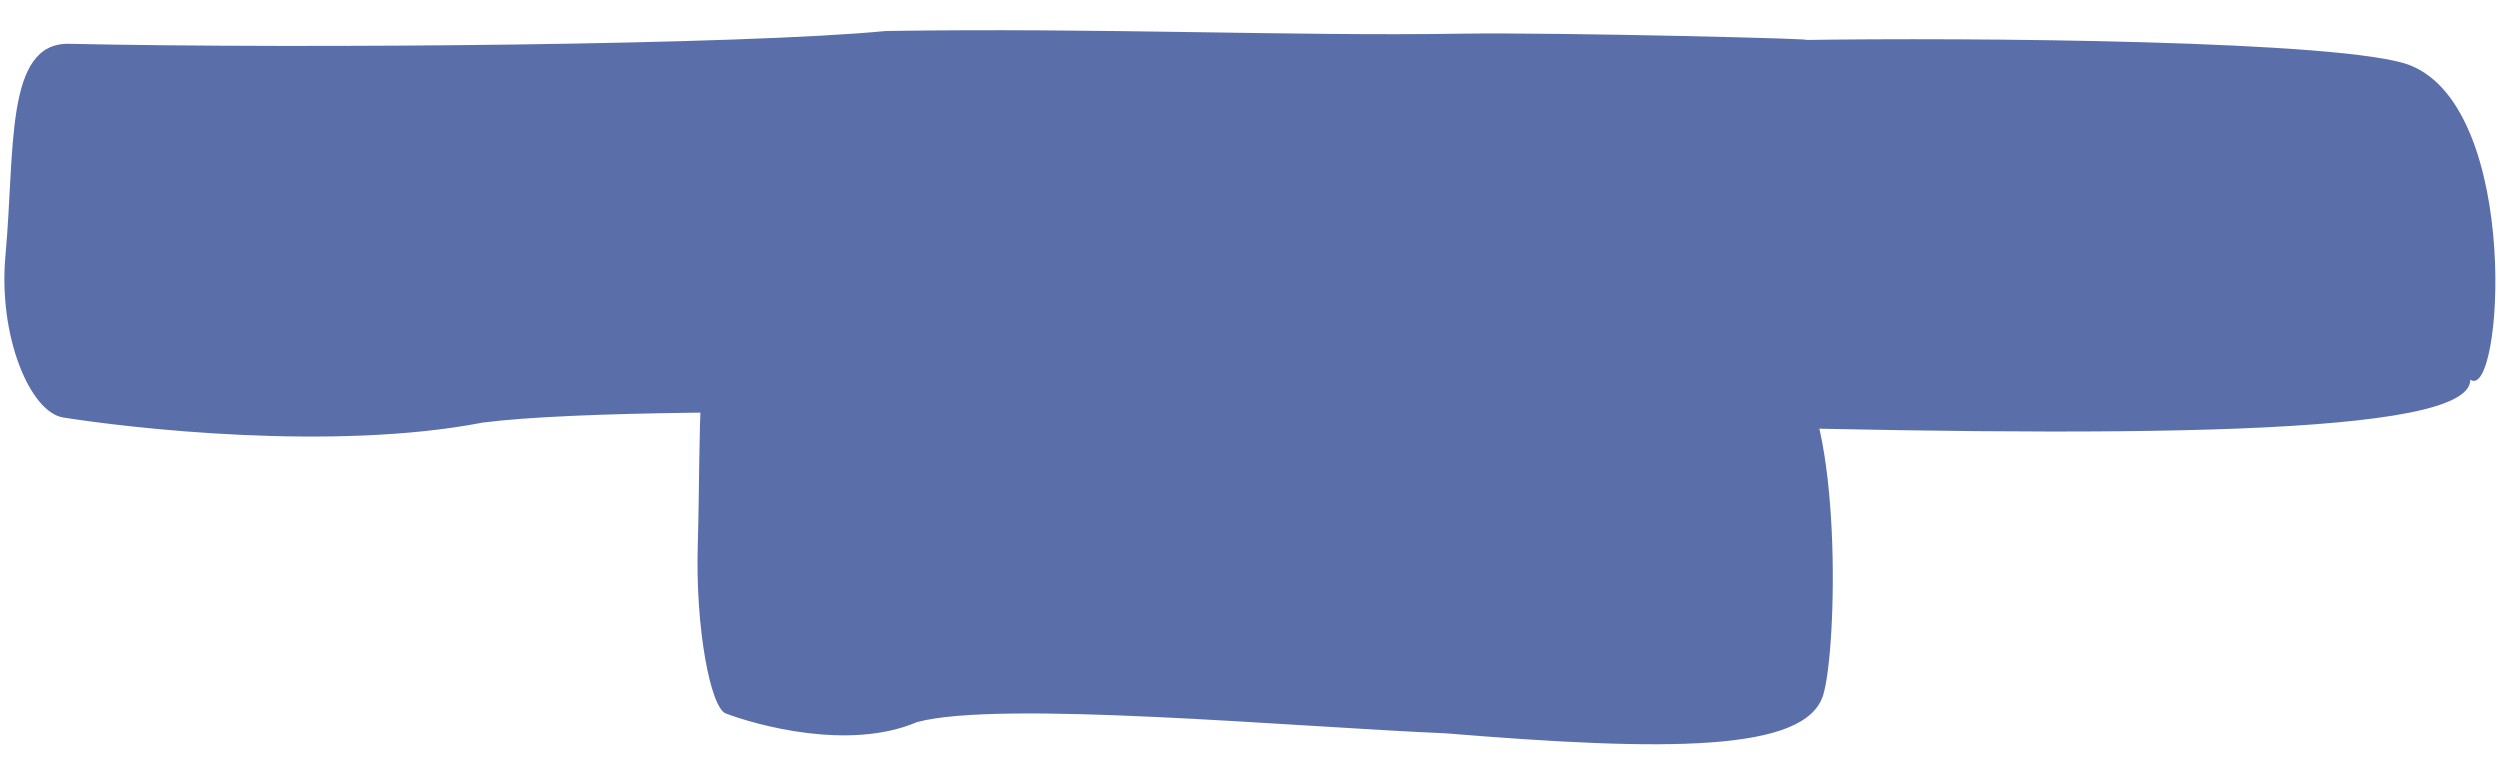
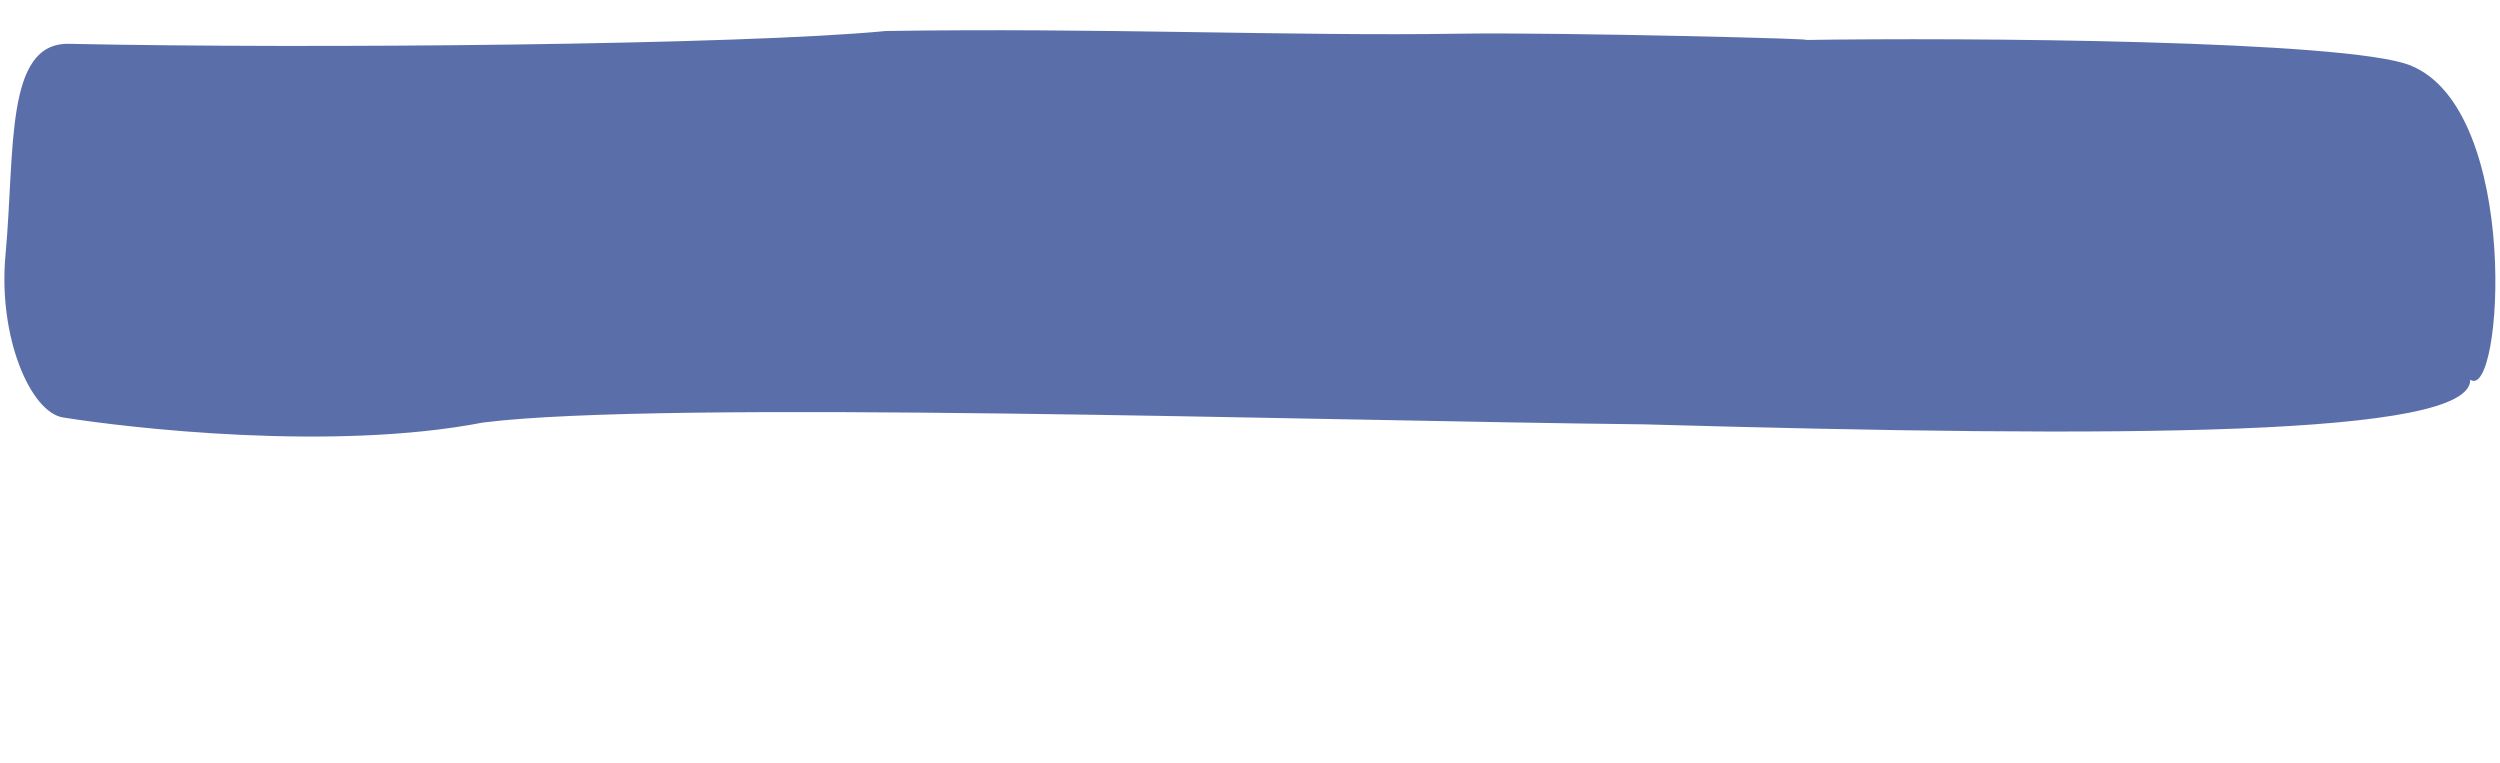
<svg xmlns="http://www.w3.org/2000/svg" width="95" height="29" viewBox="0 0 95 29" fill="none">
  <path d="M33.666 1.178C28.217 1.707 11.779 1.858 2.616 1.665C0.177 1.621 0.576 5.69 0.209 9.688C-0.078 12.797 1.154 15.665 2.398 15.864C4.922 16.267 12.649 17.162 18.349 16.057C25.211 15.19 49.744 15.988 62.469 16.125C80.798 16.643 93.901 16.599 93.87 14.429C95.105 15.278 95.823 4.196 91.601 2.488C89.212 1.521 74.611 1.424 68.505 1.52C70.031 1.496 59.267 1.221 55.491 1.28C49.072 1.38 41.807 1.051 33.666 1.178Z" fill="#5A6EA9" />
-   <path d="M41.668 12.077C39.192 12.583 31.705 12.607 27.529 12.333C26.418 12.267 26.641 16.505 26.516 20.664C26.417 23.898 27.008 26.892 27.577 27.11C28.731 27.551 32.26 28.544 34.845 27.44C37.962 26.593 49.146 27.622 54.944 27.866C63.299 28.554 68.608 28.586 69.279 26.418C69.817 24.683 70.015 15.72 68.074 13.908C66.975 12.882 60.323 12.663 57.542 12.713C58.238 12.701 53.331 12.328 51.612 12.359C48.689 12.411 45.376 12.009 41.668 12.077Z" fill="#5A6EA9" />
</svg>